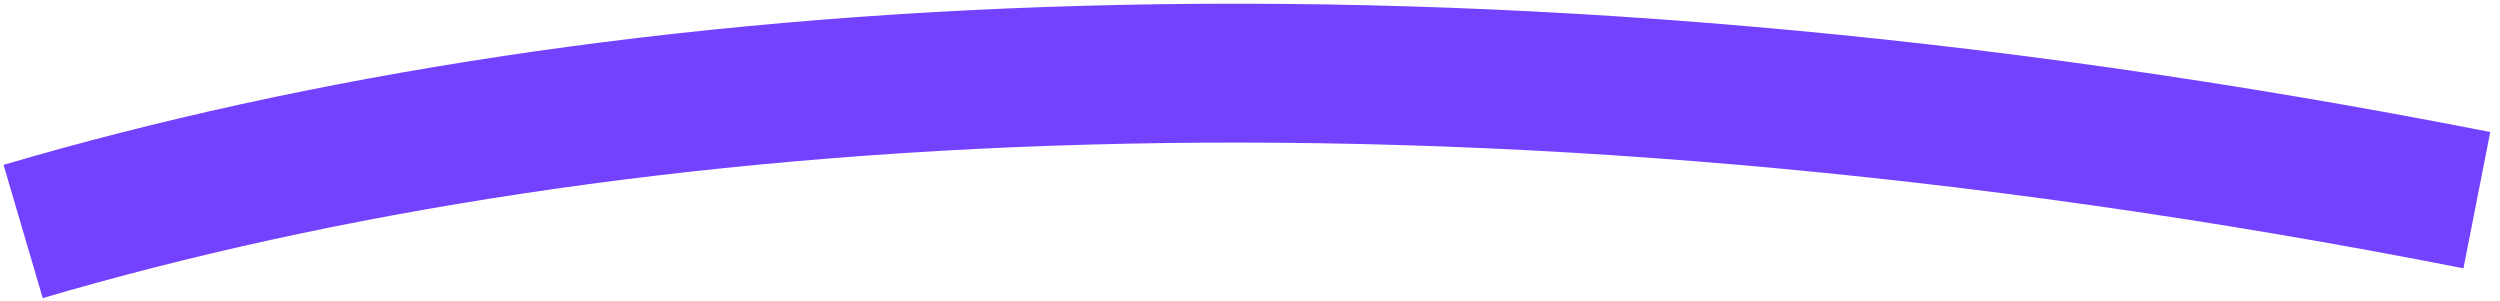
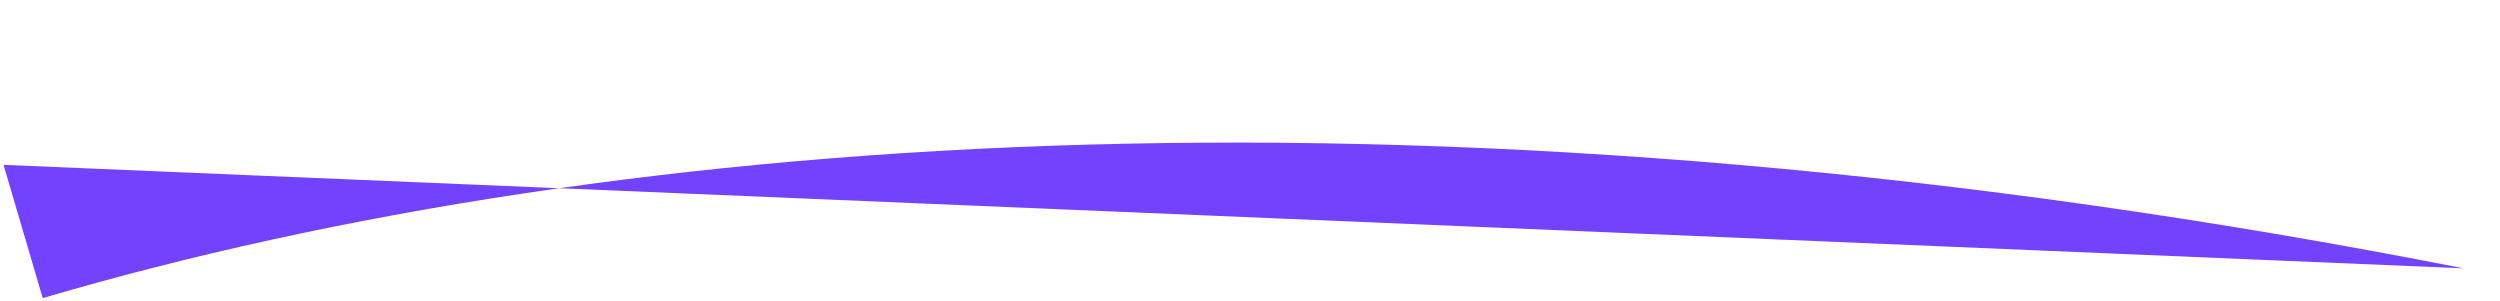
<svg xmlns="http://www.w3.org/2000/svg" width="108" height="13" viewBox="0 0 108 13" fill="none">
-   <path fill-rule="evenodd" clip-rule="evenodd" d="M106.421 11.591C62.569 2.965 26.813 5.535 1.846 12.878L0.153 7.122C26.186 -0.535 62.935 -3.078 107.579 5.704L106.421 11.591Z" fill="#7342FF" />
+   <path fill-rule="evenodd" clip-rule="evenodd" d="M106.421 11.591C62.569 2.965 26.813 5.535 1.846 12.878L0.153 7.122L106.421 11.591Z" fill="#7342FF" />
</svg>